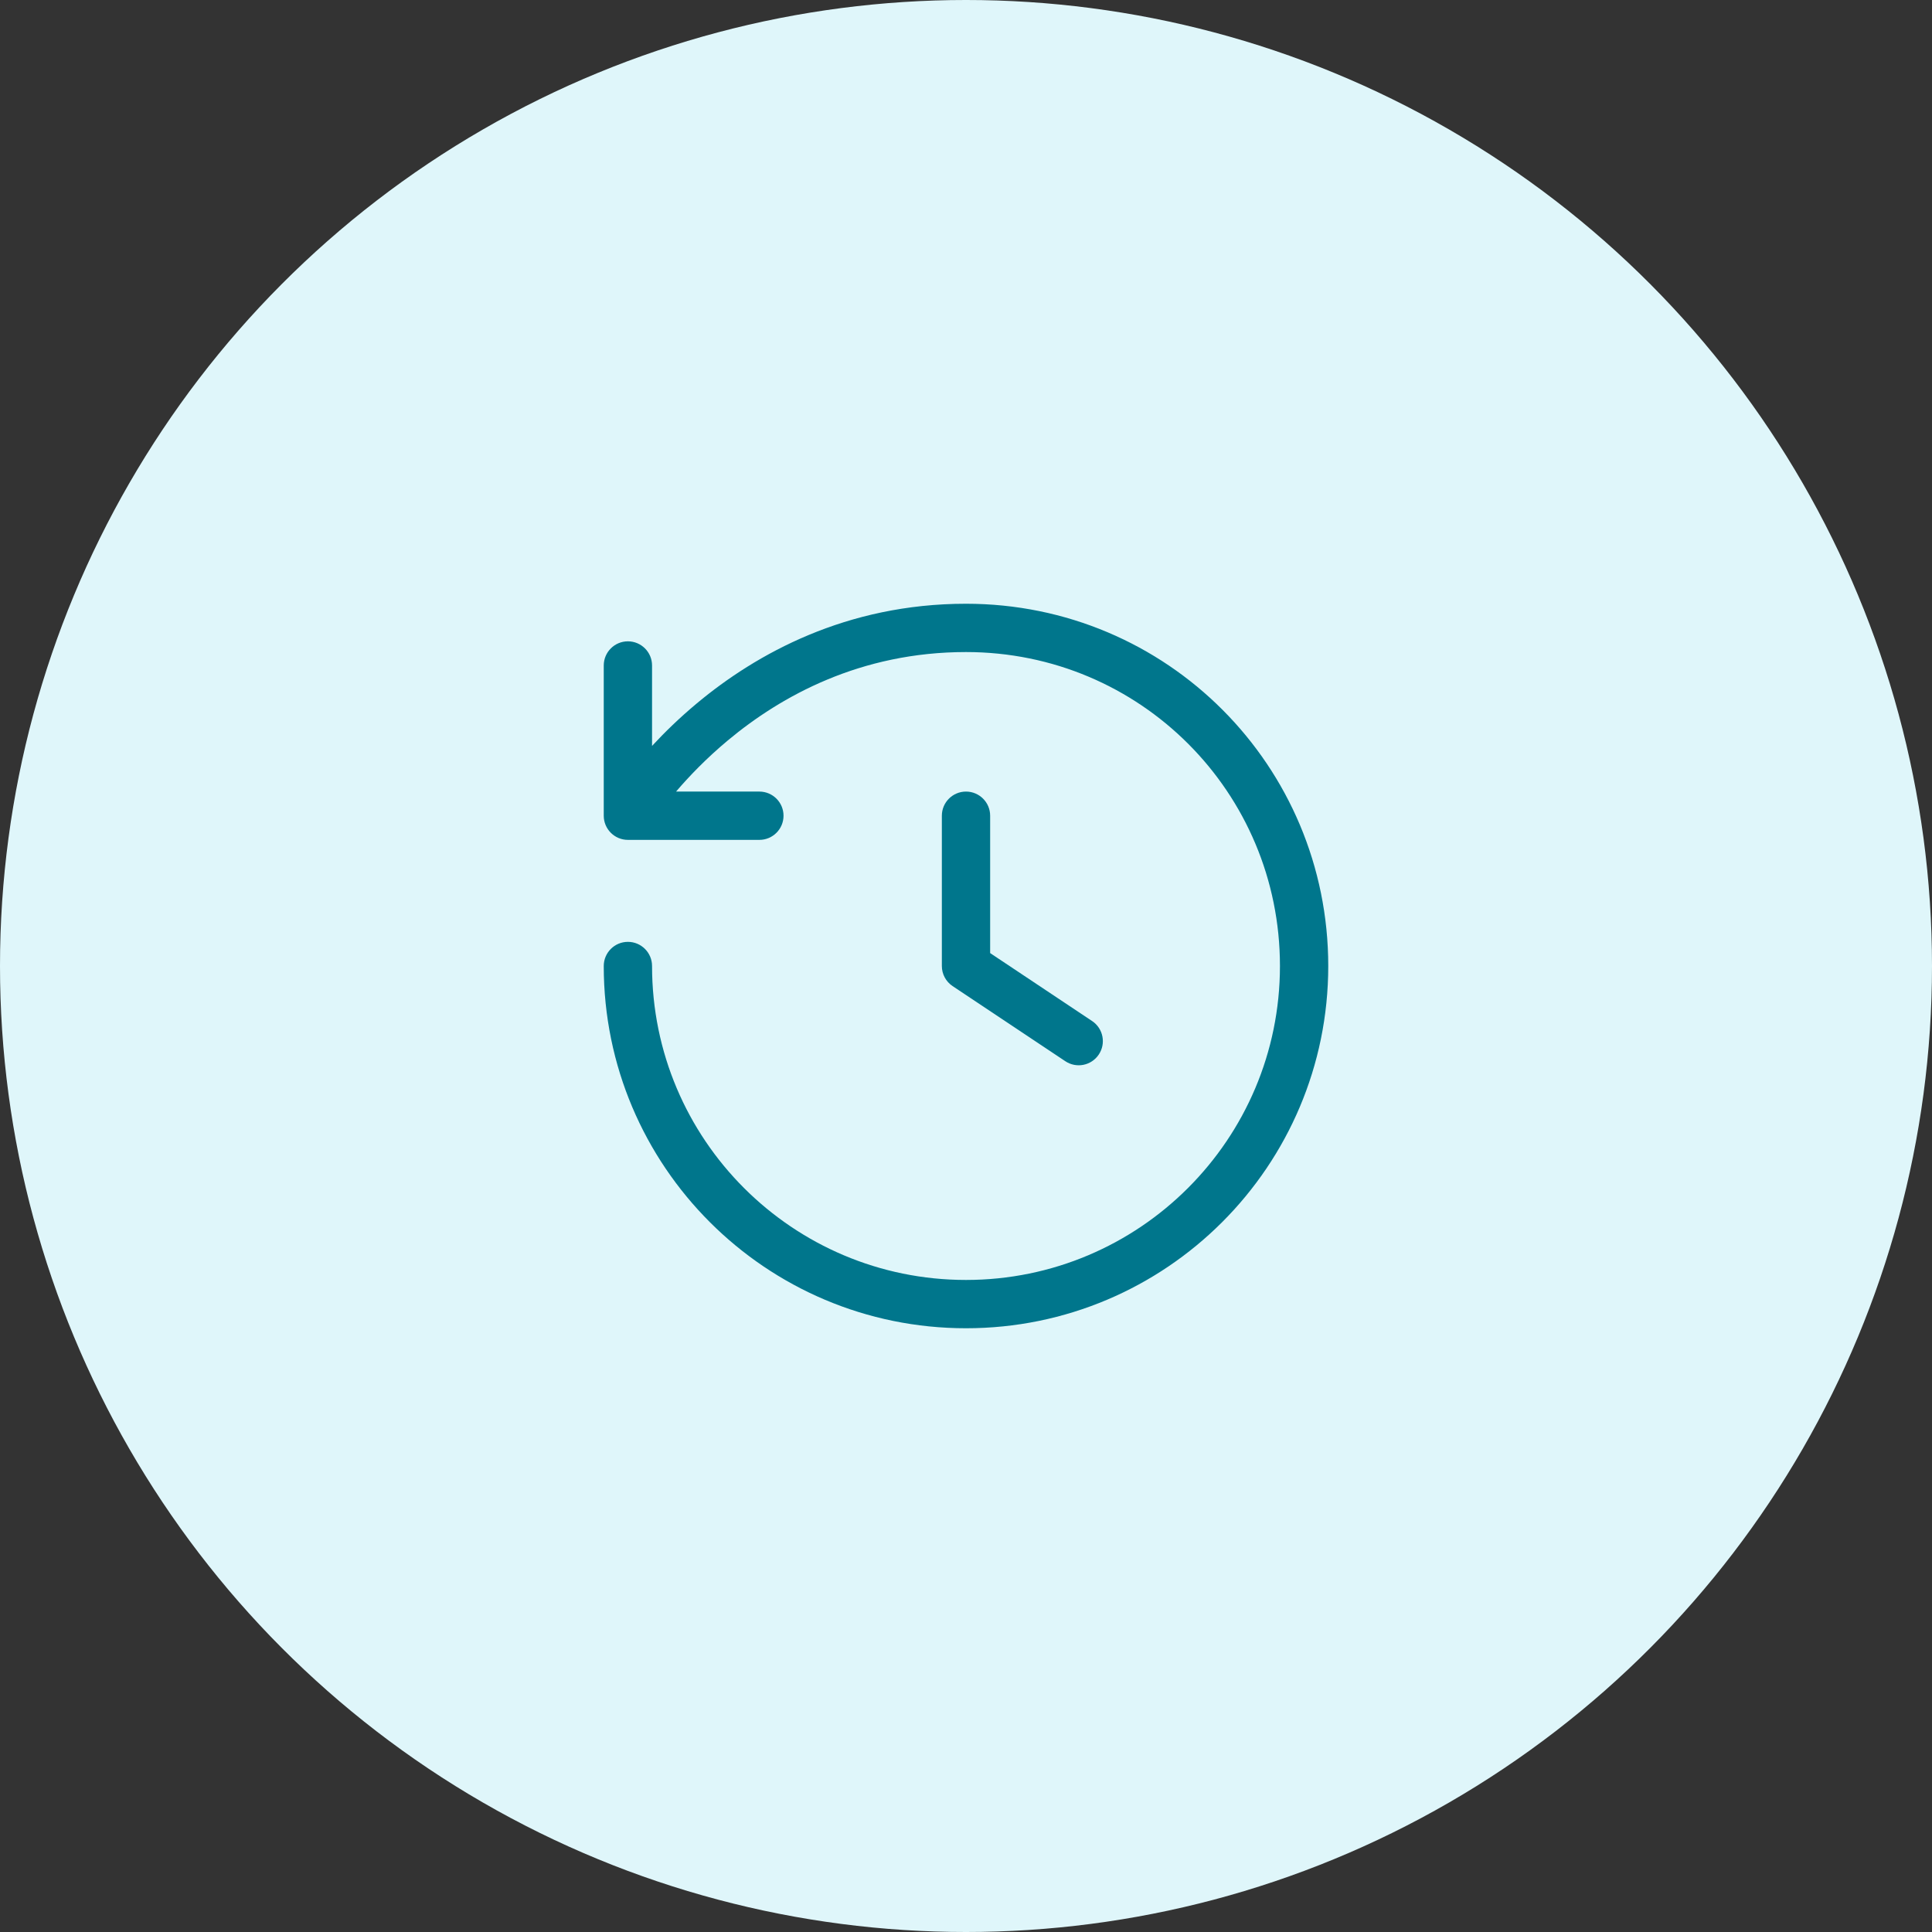
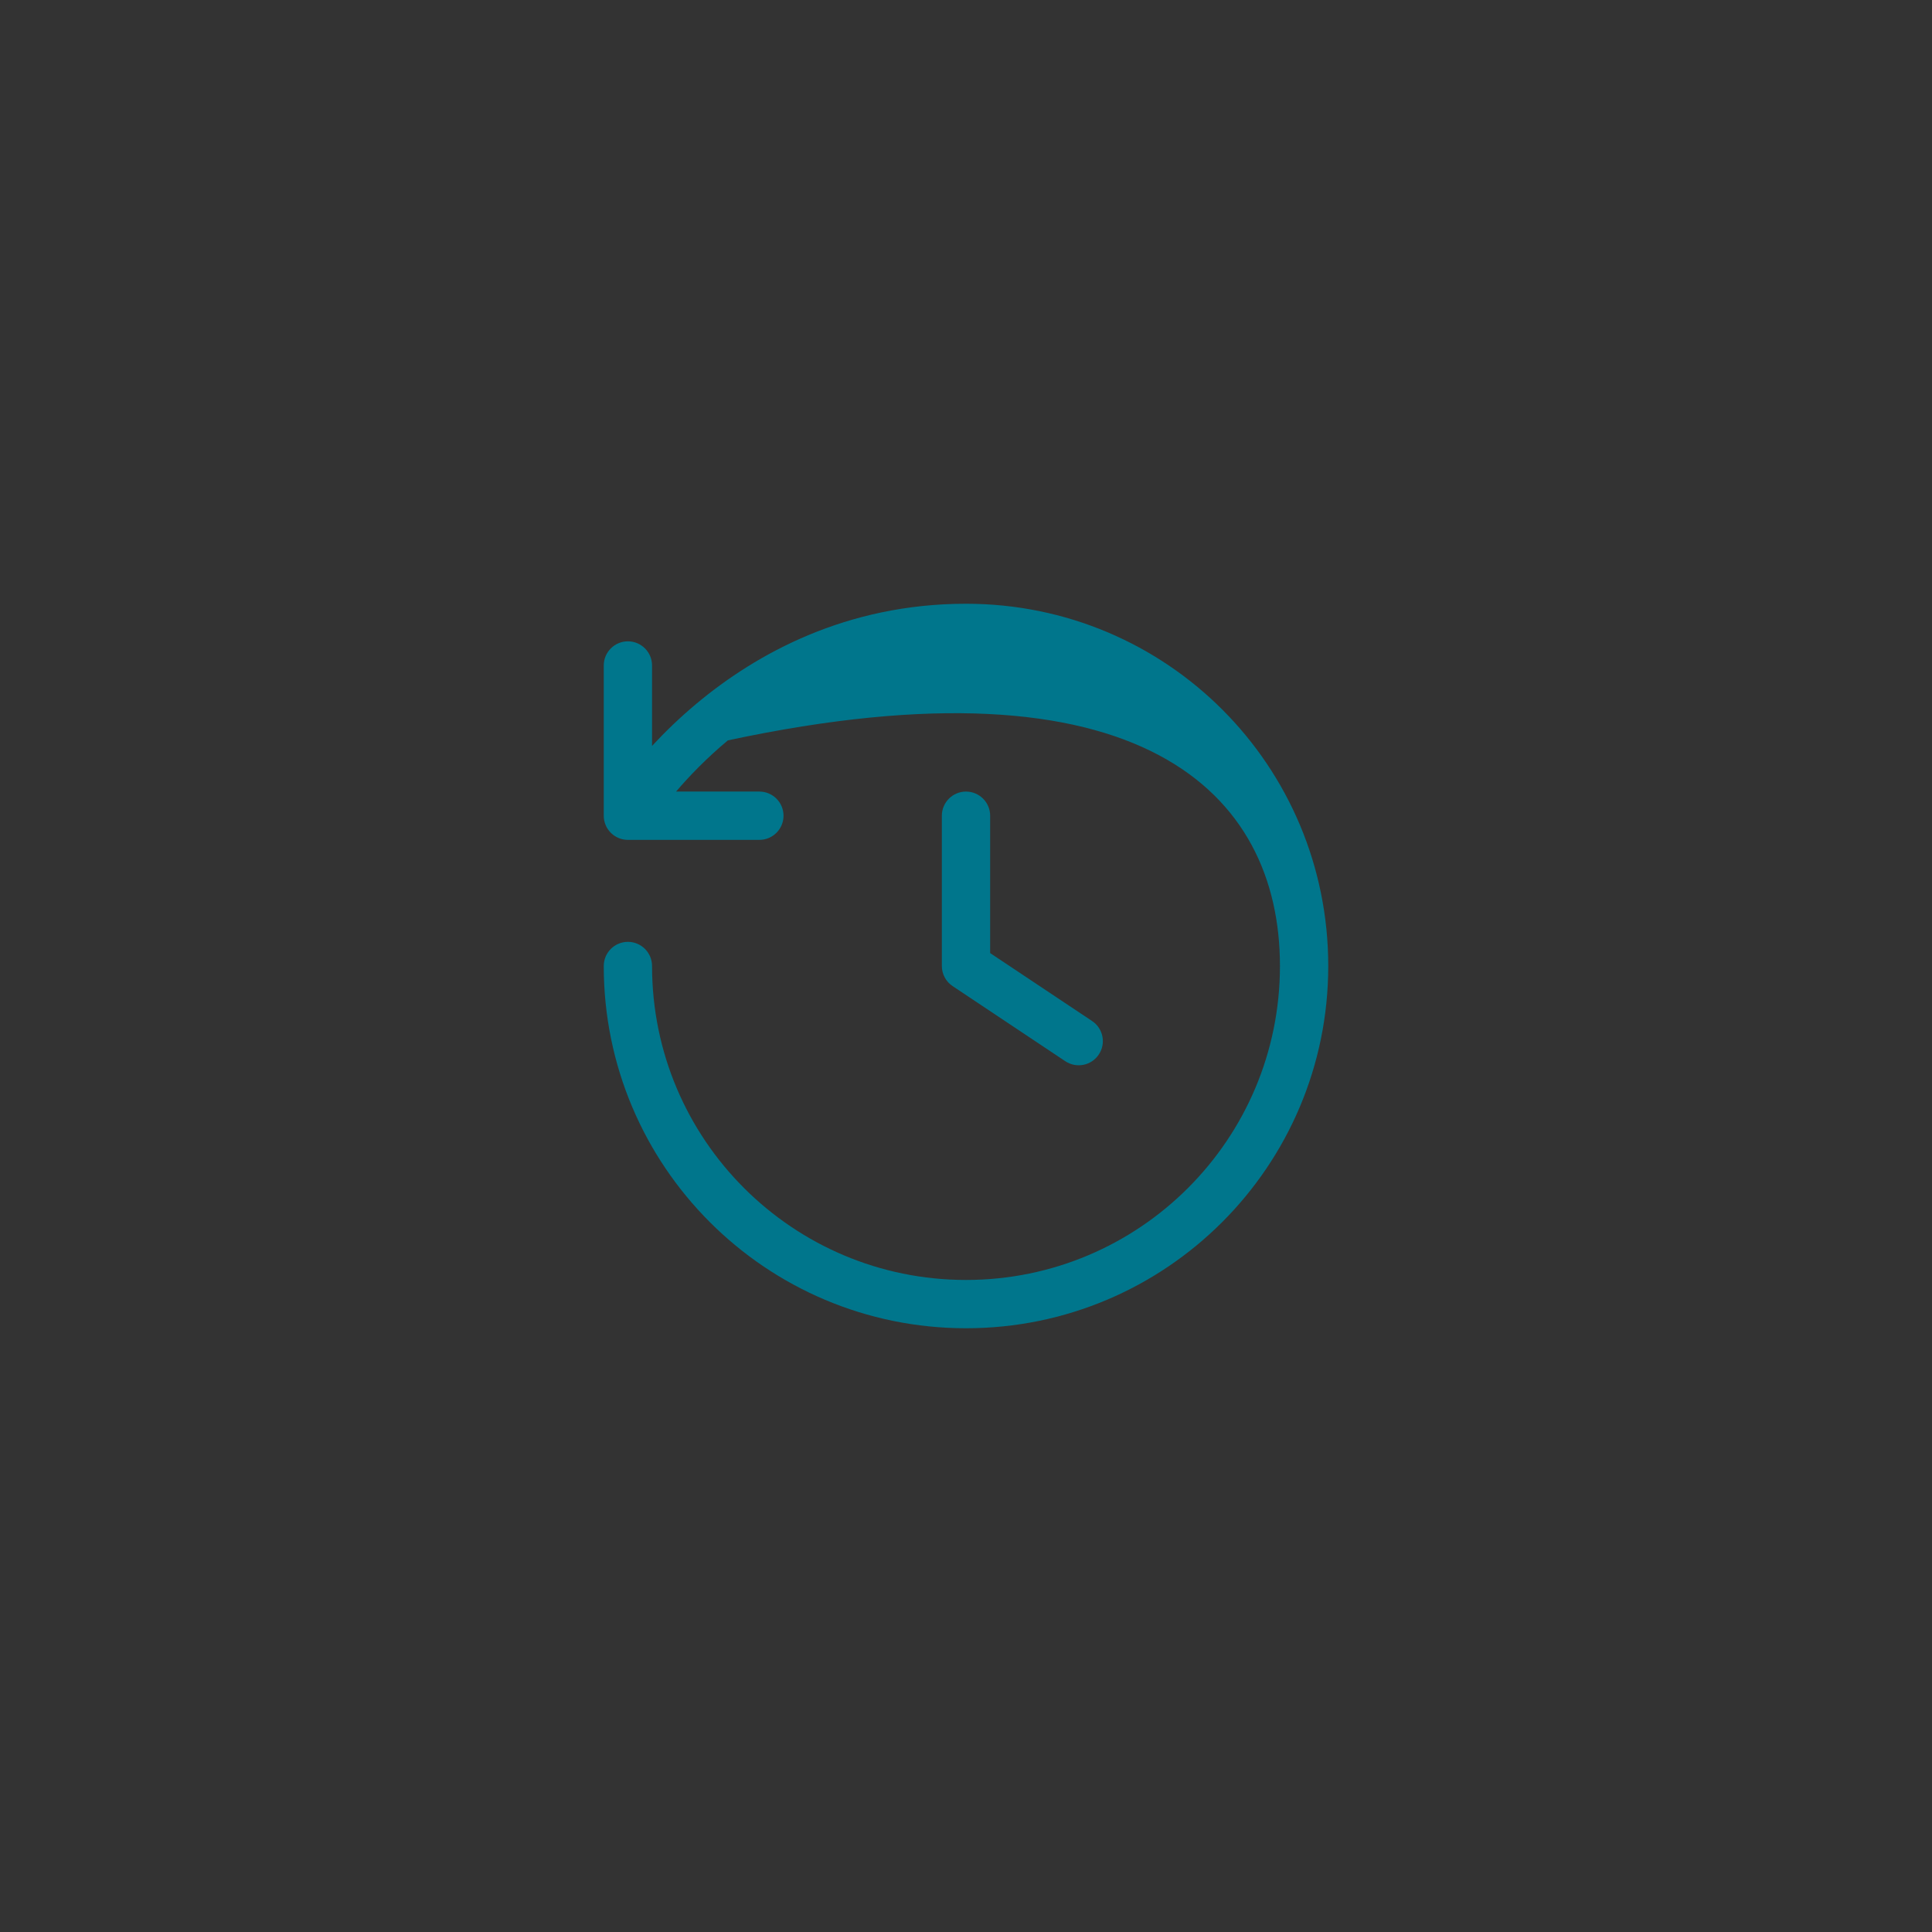
<svg xmlns="http://www.w3.org/2000/svg" width="60" height="60" viewBox="0 0 60 60" fill="none">
  <rect x="0" y="0" width="60" height="60" fill="#333333" stroke="none" />
-   <circle cx="30" cy="30" r="30" fill="#DFF6FA" />
-   <path fill-rule="evenodd" clip-rule="evenodd" d="M30 18.75C26.277 18.75 23.488 20.304 21.645 21.84C21.099 22.295 20.634 22.75 20.25 23.165V20.667C20.25 20.253 19.914 19.917 19.5 19.917C19.086 19.917 18.75 20.253 18.75 20.667V25.333C18.75 25.747 19.086 26.083 19.5 26.083H23.583C23.997 26.083 24.333 25.747 24.333 25.333C24.333 24.919 23.997 24.583 23.583 24.583H20.996C21.395 24.116 21.932 23.554 22.605 22.993C24.262 21.612 26.723 20.25 30 20.25C35.417 20.25 39.75 24.614 39.75 30C39.75 35.385 35.385 39.75 30 39.75C24.615 39.75 20.25 35.385 20.25 30C20.25 29.586 19.914 29.25 19.5 29.25C19.086 29.25 18.75 29.586 18.75 30C18.75 36.213 23.787 41.25 30 41.25C36.213 41.25 41.25 36.213 41.25 30C41.25 23.788 36.249 18.75 30 18.75ZM30.75 25.333C30.75 24.919 30.414 24.583 30 24.583C29.586 24.583 29.25 24.919 29.25 25.333V30C29.25 30.251 29.375 30.485 29.584 30.624L33.084 32.957C33.429 33.187 33.894 33.094 34.124 32.749C34.354 32.405 34.261 31.939 33.916 31.709L30.75 29.599V25.333Z" fill="#00768C" />
+   <path fill-rule="evenodd" clip-rule="evenodd" d="M30 18.75C26.277 18.75 23.488 20.304 21.645 21.84C21.099 22.295 20.634 22.75 20.25 23.165V20.667C20.25 20.253 19.914 19.917 19.5 19.917C19.086 19.917 18.75 20.253 18.75 20.667V25.333C18.75 25.747 19.086 26.083 19.5 26.083H23.583C23.997 26.083 24.333 25.747 24.333 25.333C24.333 24.919 23.997 24.583 23.583 24.583H20.996C21.395 24.116 21.932 23.554 22.605 22.993C35.417 20.25 39.75 24.614 39.75 30C39.75 35.385 35.385 39.75 30 39.75C24.615 39.75 20.25 35.385 20.25 30C20.25 29.586 19.914 29.25 19.5 29.25C19.086 29.25 18.75 29.586 18.75 30C18.75 36.213 23.787 41.25 30 41.25C36.213 41.25 41.25 36.213 41.25 30C41.25 23.788 36.249 18.75 30 18.75ZM30.75 25.333C30.75 24.919 30.414 24.583 30 24.583C29.586 24.583 29.25 24.919 29.25 25.333V30C29.25 30.251 29.375 30.485 29.584 30.624L33.084 32.957C33.429 33.187 33.894 33.094 34.124 32.749C34.354 32.405 34.261 31.939 33.916 31.709L30.75 29.599V25.333Z" fill="#00768C" />
</svg>